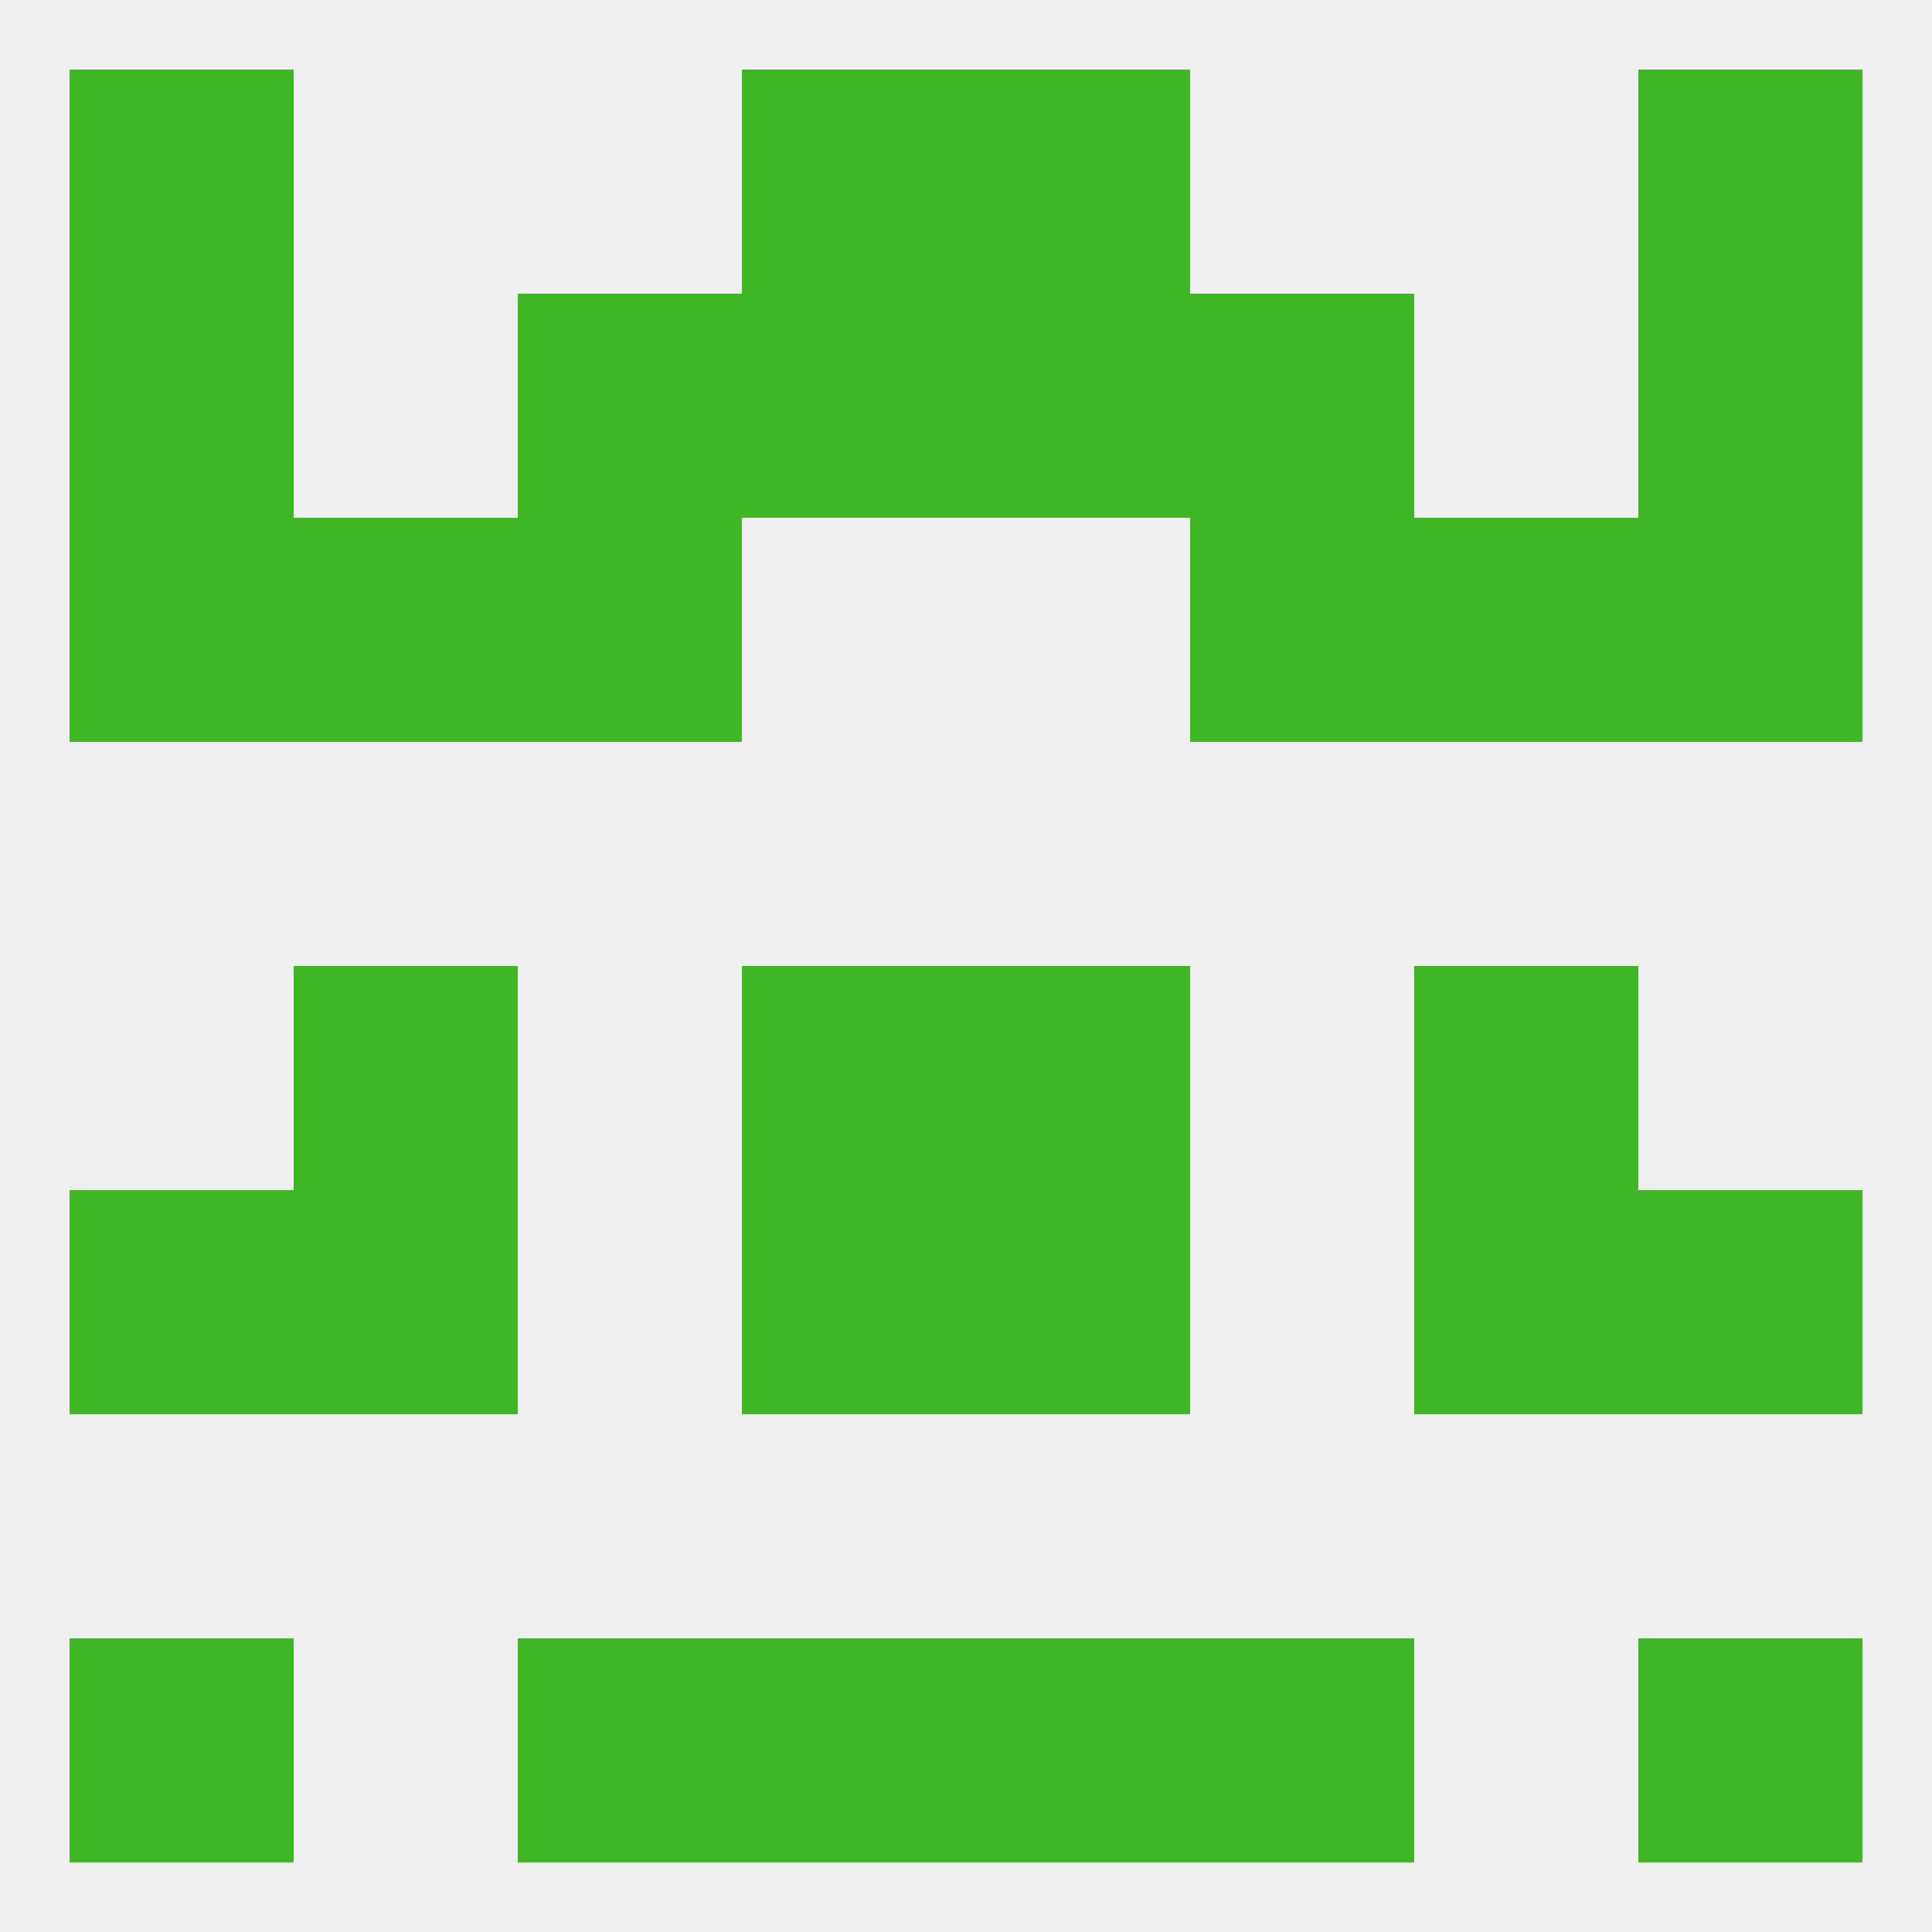
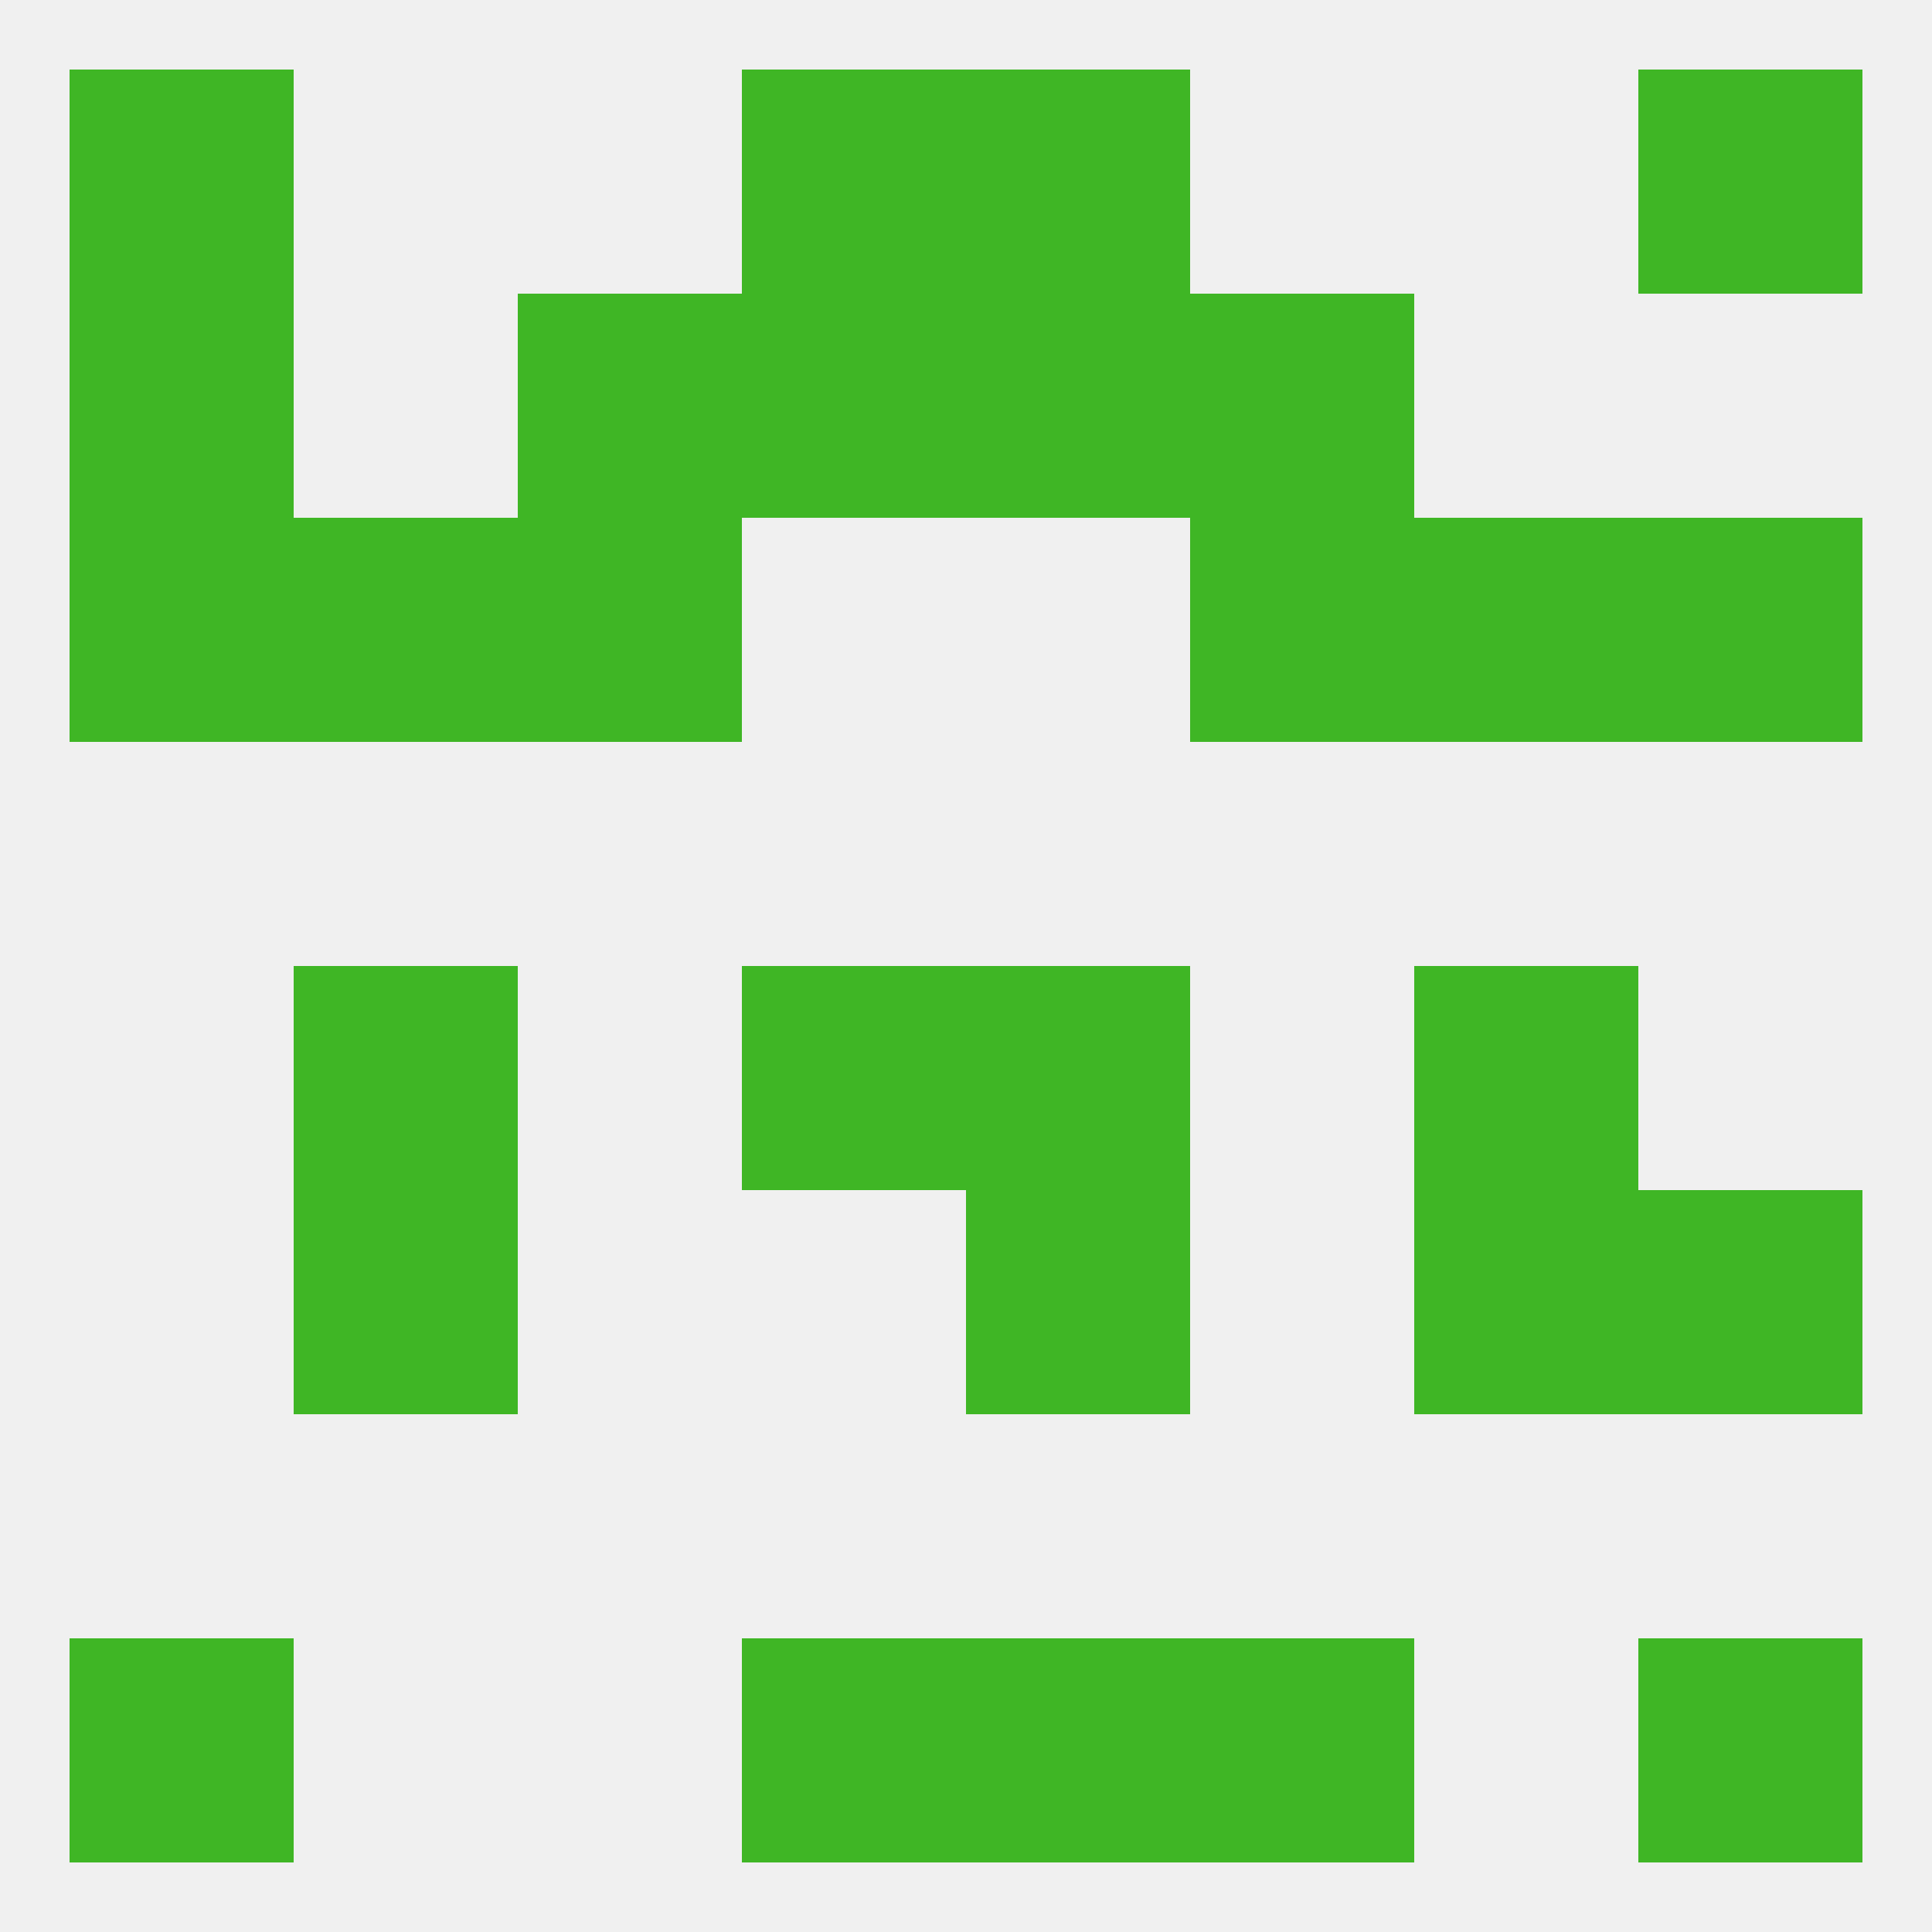
<svg xmlns="http://www.w3.org/2000/svg" version="1.1" baseprofile="full" width="250" height="250" viewBox="0 0 250 250">
  <rect width="100%" height="100%" fill="rgba(240,240,240,255)" />
  <rect x="125" y="38" width="29" height="29" fill="rgba(63,182,37,255)" />
  <rect x="9" y="38" width="29" height="29" fill="rgba(63,182,37,255)" />
-   <rect x="212" y="38" width="29" height="29" fill="rgba(63,182,37,255)" />
  <rect x="67" y="38" width="29" height="29" fill="rgba(63,182,37,255)" />
  <rect x="154" y="38" width="29" height="29" fill="rgba(63,182,37,255)" />
  <rect x="96" y="38" width="29" height="29" fill="rgba(63,182,37,255)" />
  <rect x="183" y="125" width="29" height="29" fill="rgba(63,182,37,255)" />
  <rect x="96" y="125" width="29" height="29" fill="rgba(63,182,37,255)" />
  <rect x="125" y="125" width="29" height="29" fill="rgba(63,182,37,255)" />
  <rect x="38" y="125" width="29" height="29" fill="rgba(63,182,37,255)" />
  <rect x="183" y="154" width="29" height="29" fill="rgba(63,182,37,255)" />
-   <rect x="96" y="154" width="29" height="29" fill="rgba(63,182,37,255)" />
  <rect x="125" y="154" width="29" height="29" fill="rgba(63,182,37,255)" />
-   <rect x="9" y="154" width="29" height="29" fill="rgba(63,182,37,255)" />
  <rect x="212" y="154" width="29" height="29" fill="rgba(63,182,37,255)" />
  <rect x="38" y="154" width="29" height="29" fill="rgba(63,182,37,255)" />
-   <rect x="67" y="212" width="29" height="29" fill="rgba(63,182,37,255)" />
  <rect x="154" y="212" width="29" height="29" fill="rgba(63,182,37,255)" />
  <rect x="96" y="212" width="29" height="29" fill="rgba(63,182,37,255)" />
  <rect x="125" y="212" width="29" height="29" fill="rgba(63,182,37,255)" />
  <rect x="9" y="212" width="29" height="29" fill="rgba(63,182,37,255)" />
  <rect x="212" y="212" width="29" height="29" fill="rgba(63,182,37,255)" />
  <rect x="212" y="9" width="29" height="29" fill="rgba(63,182,37,255)" />
  <rect x="96" y="9" width="29" height="29" fill="rgba(63,182,37,255)" />
  <rect x="125" y="9" width="29" height="29" fill="rgba(63,182,37,255)" />
  <rect x="9" y="9" width="29" height="29" fill="rgba(63,182,37,255)" />
  <rect x="38" y="67" width="29" height="29" fill="rgba(63,182,37,255)" />
  <rect x="183" y="67" width="29" height="29" fill="rgba(63,182,37,255)" />
  <rect x="67" y="67" width="29" height="29" fill="rgba(63,182,37,255)" />
  <rect x="154" y="67" width="29" height="29" fill="rgba(63,182,37,255)" />
  <rect x="9" y="67" width="29" height="29" fill="rgba(63,182,37,255)" />
  <rect x="212" y="67" width="29" height="29" fill="rgba(63,182,37,255)" />
</svg>